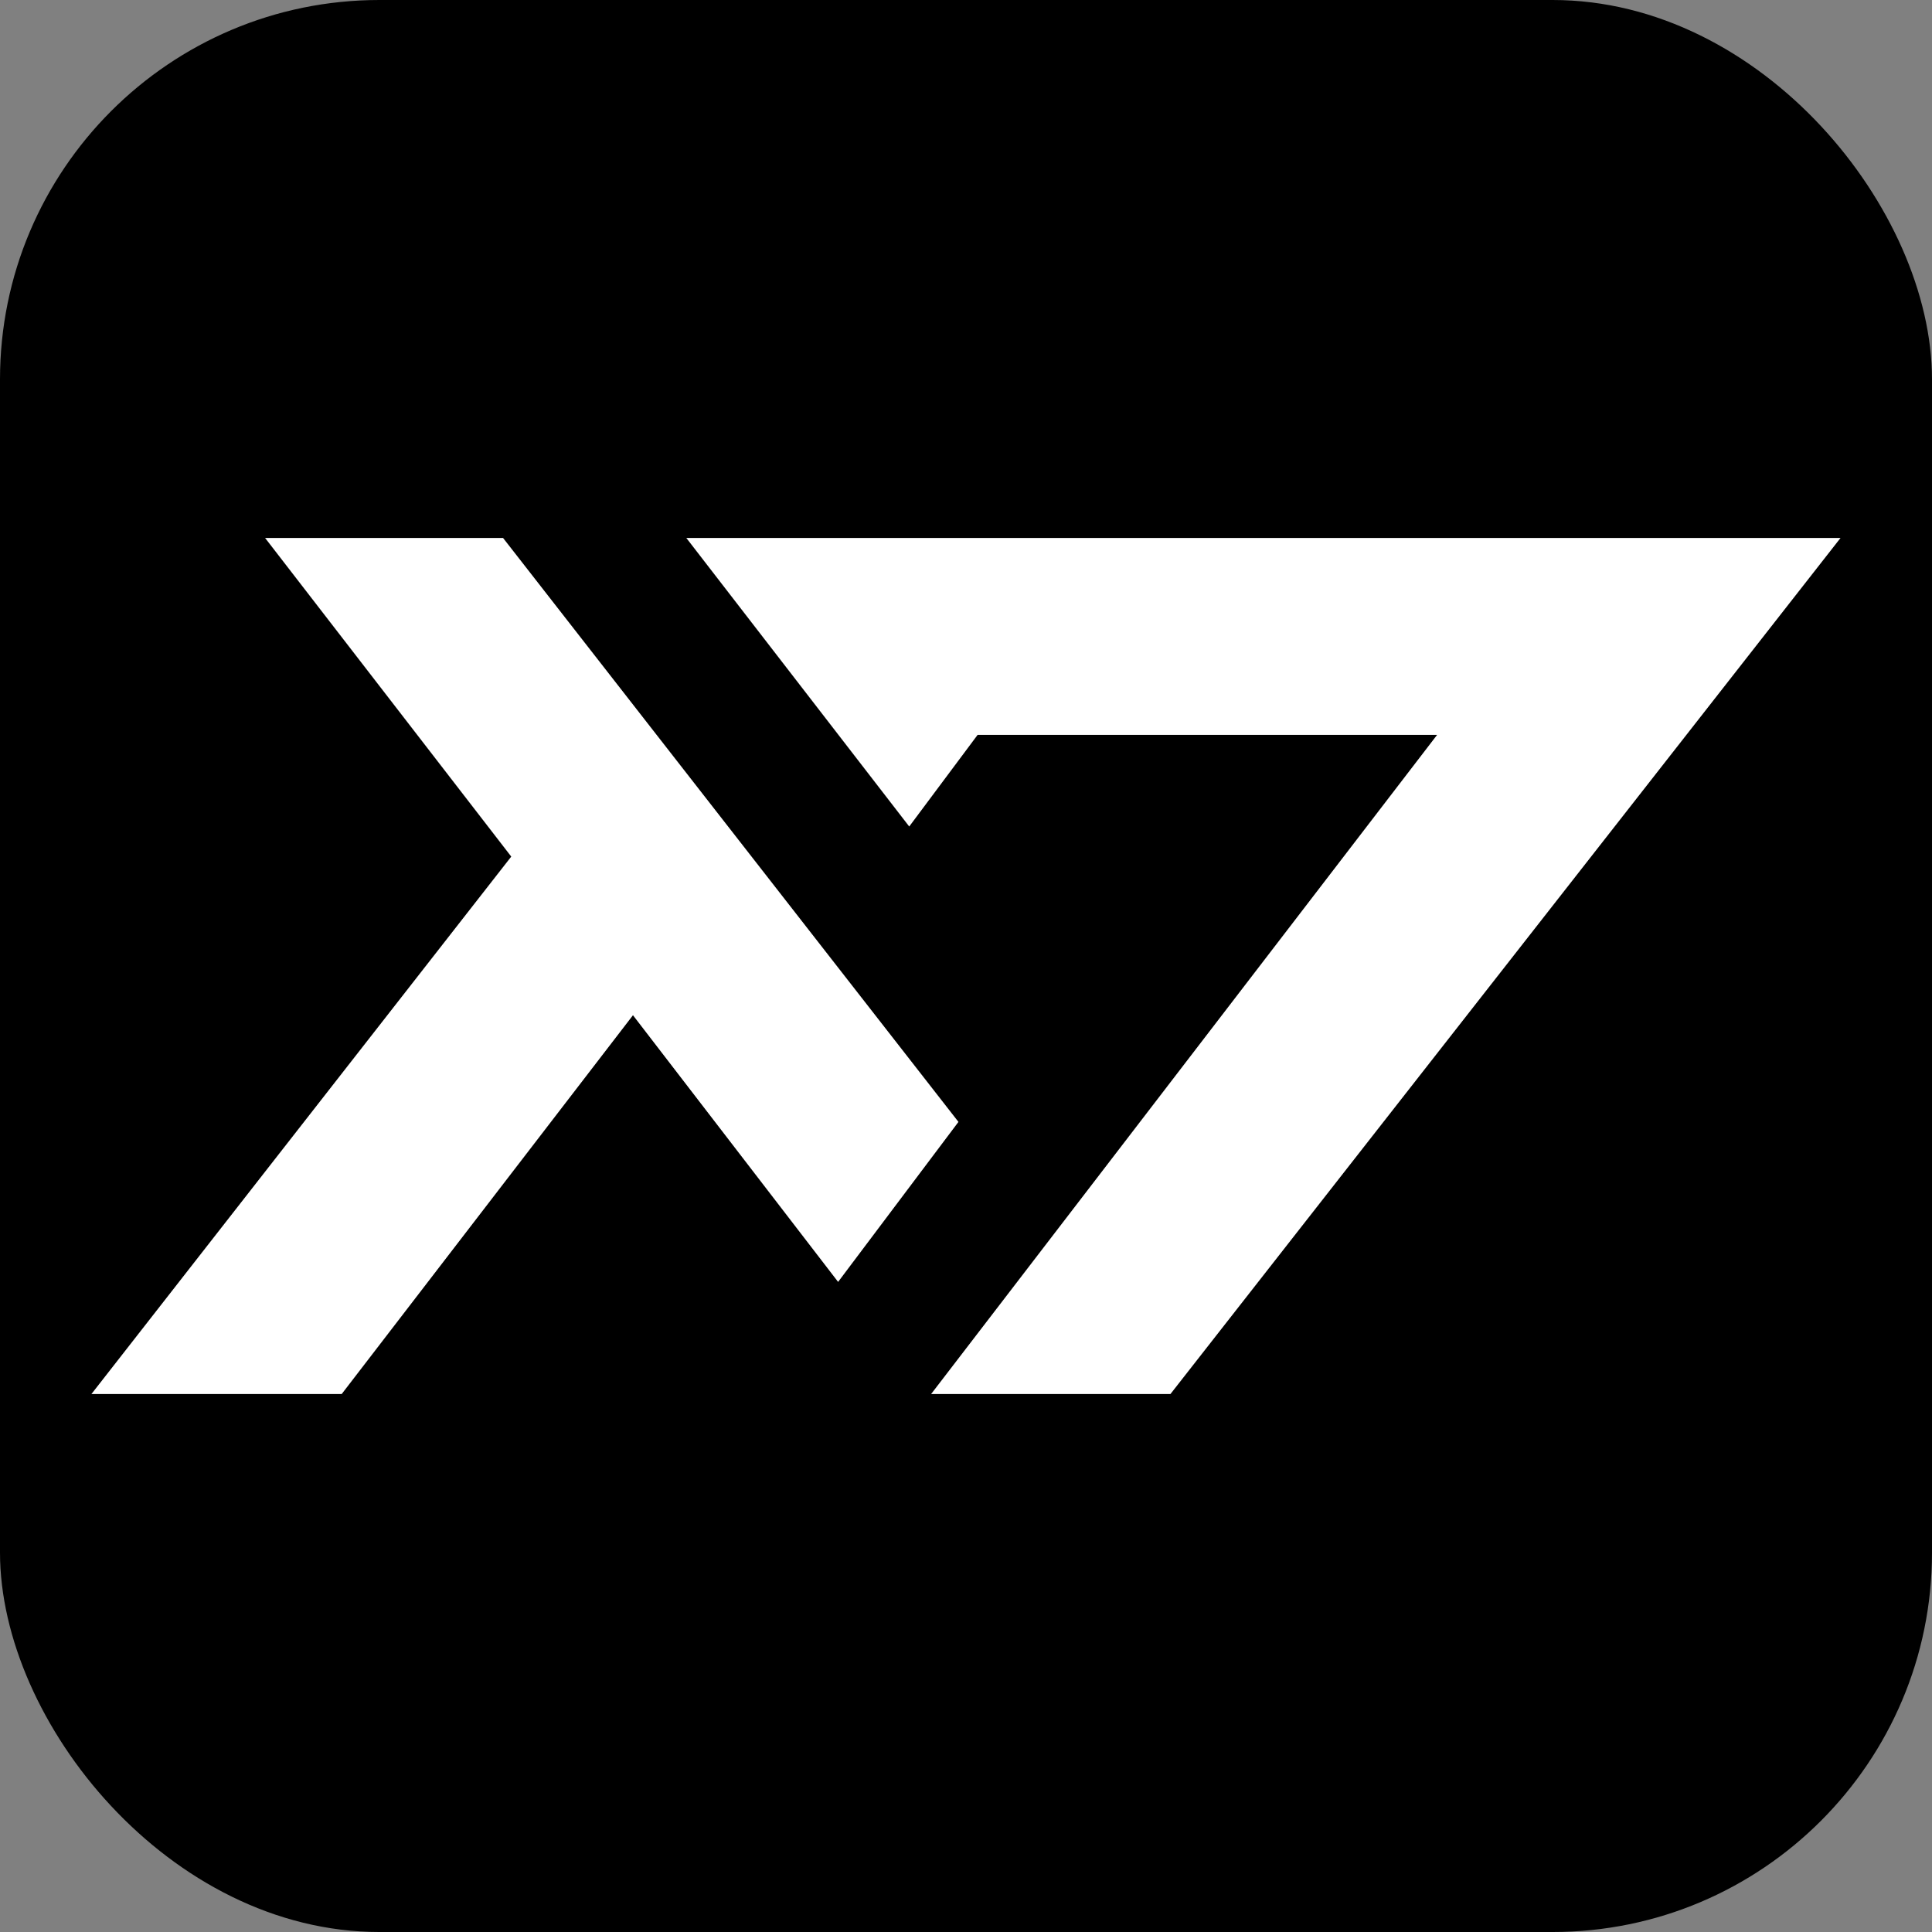
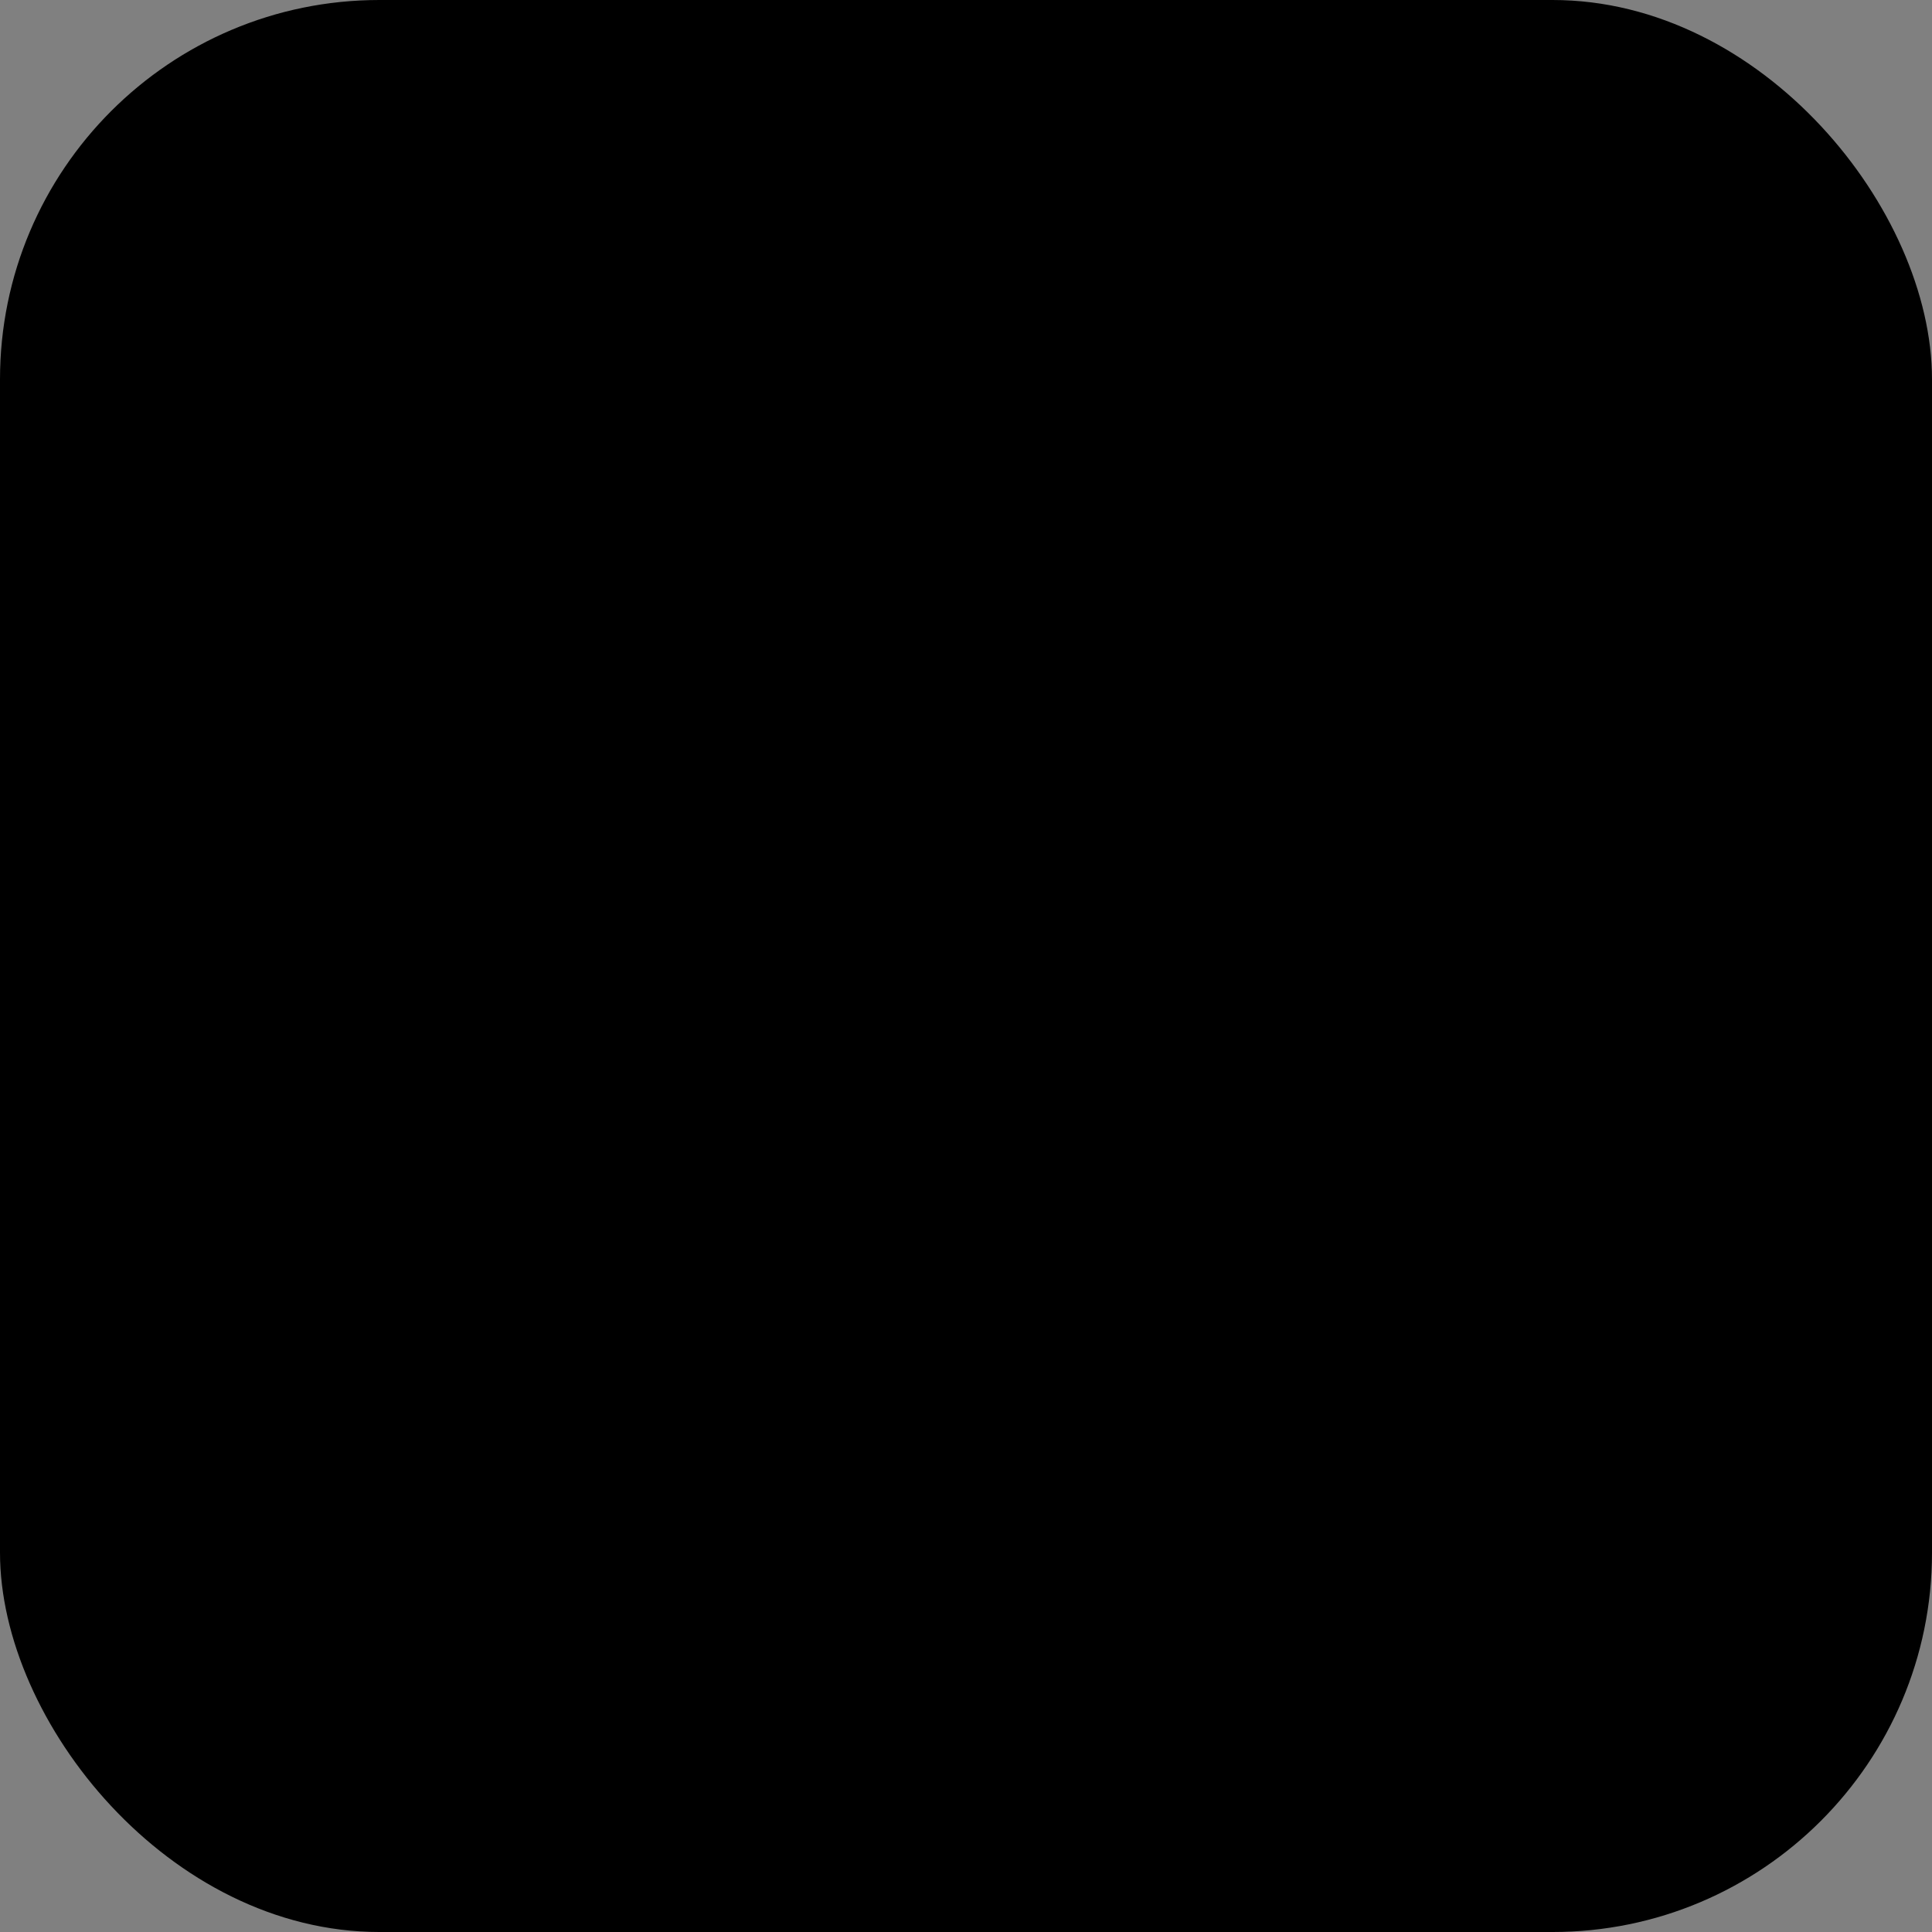
<svg xmlns="http://www.w3.org/2000/svg" width="606" height="606" viewBox="0 0 606 606">
  <rect x="0" y="0" width="606" height="606" fill="#808080" stroke="none" />
  <defs>
    <style>
      .cls-1 {
        fill: #fff;
        fill-rule: evenodd;
      }
    </style>
  </defs>
  <rect width="606" height="606" rx="119" ry="119" />
-   <path class="cls-1" d="M107.171,437.265L198.54,318.443l64.344,83.647L300.632,351.9,157.788,168.735H83.149l77.213,99.948L28.671,437.265h78.5Zm108.1-268.53,69.921,90.511,21.448-28.74H450.769L292.053,437.265h75.068l210.192-268.53H215.269Z" />
</svg>